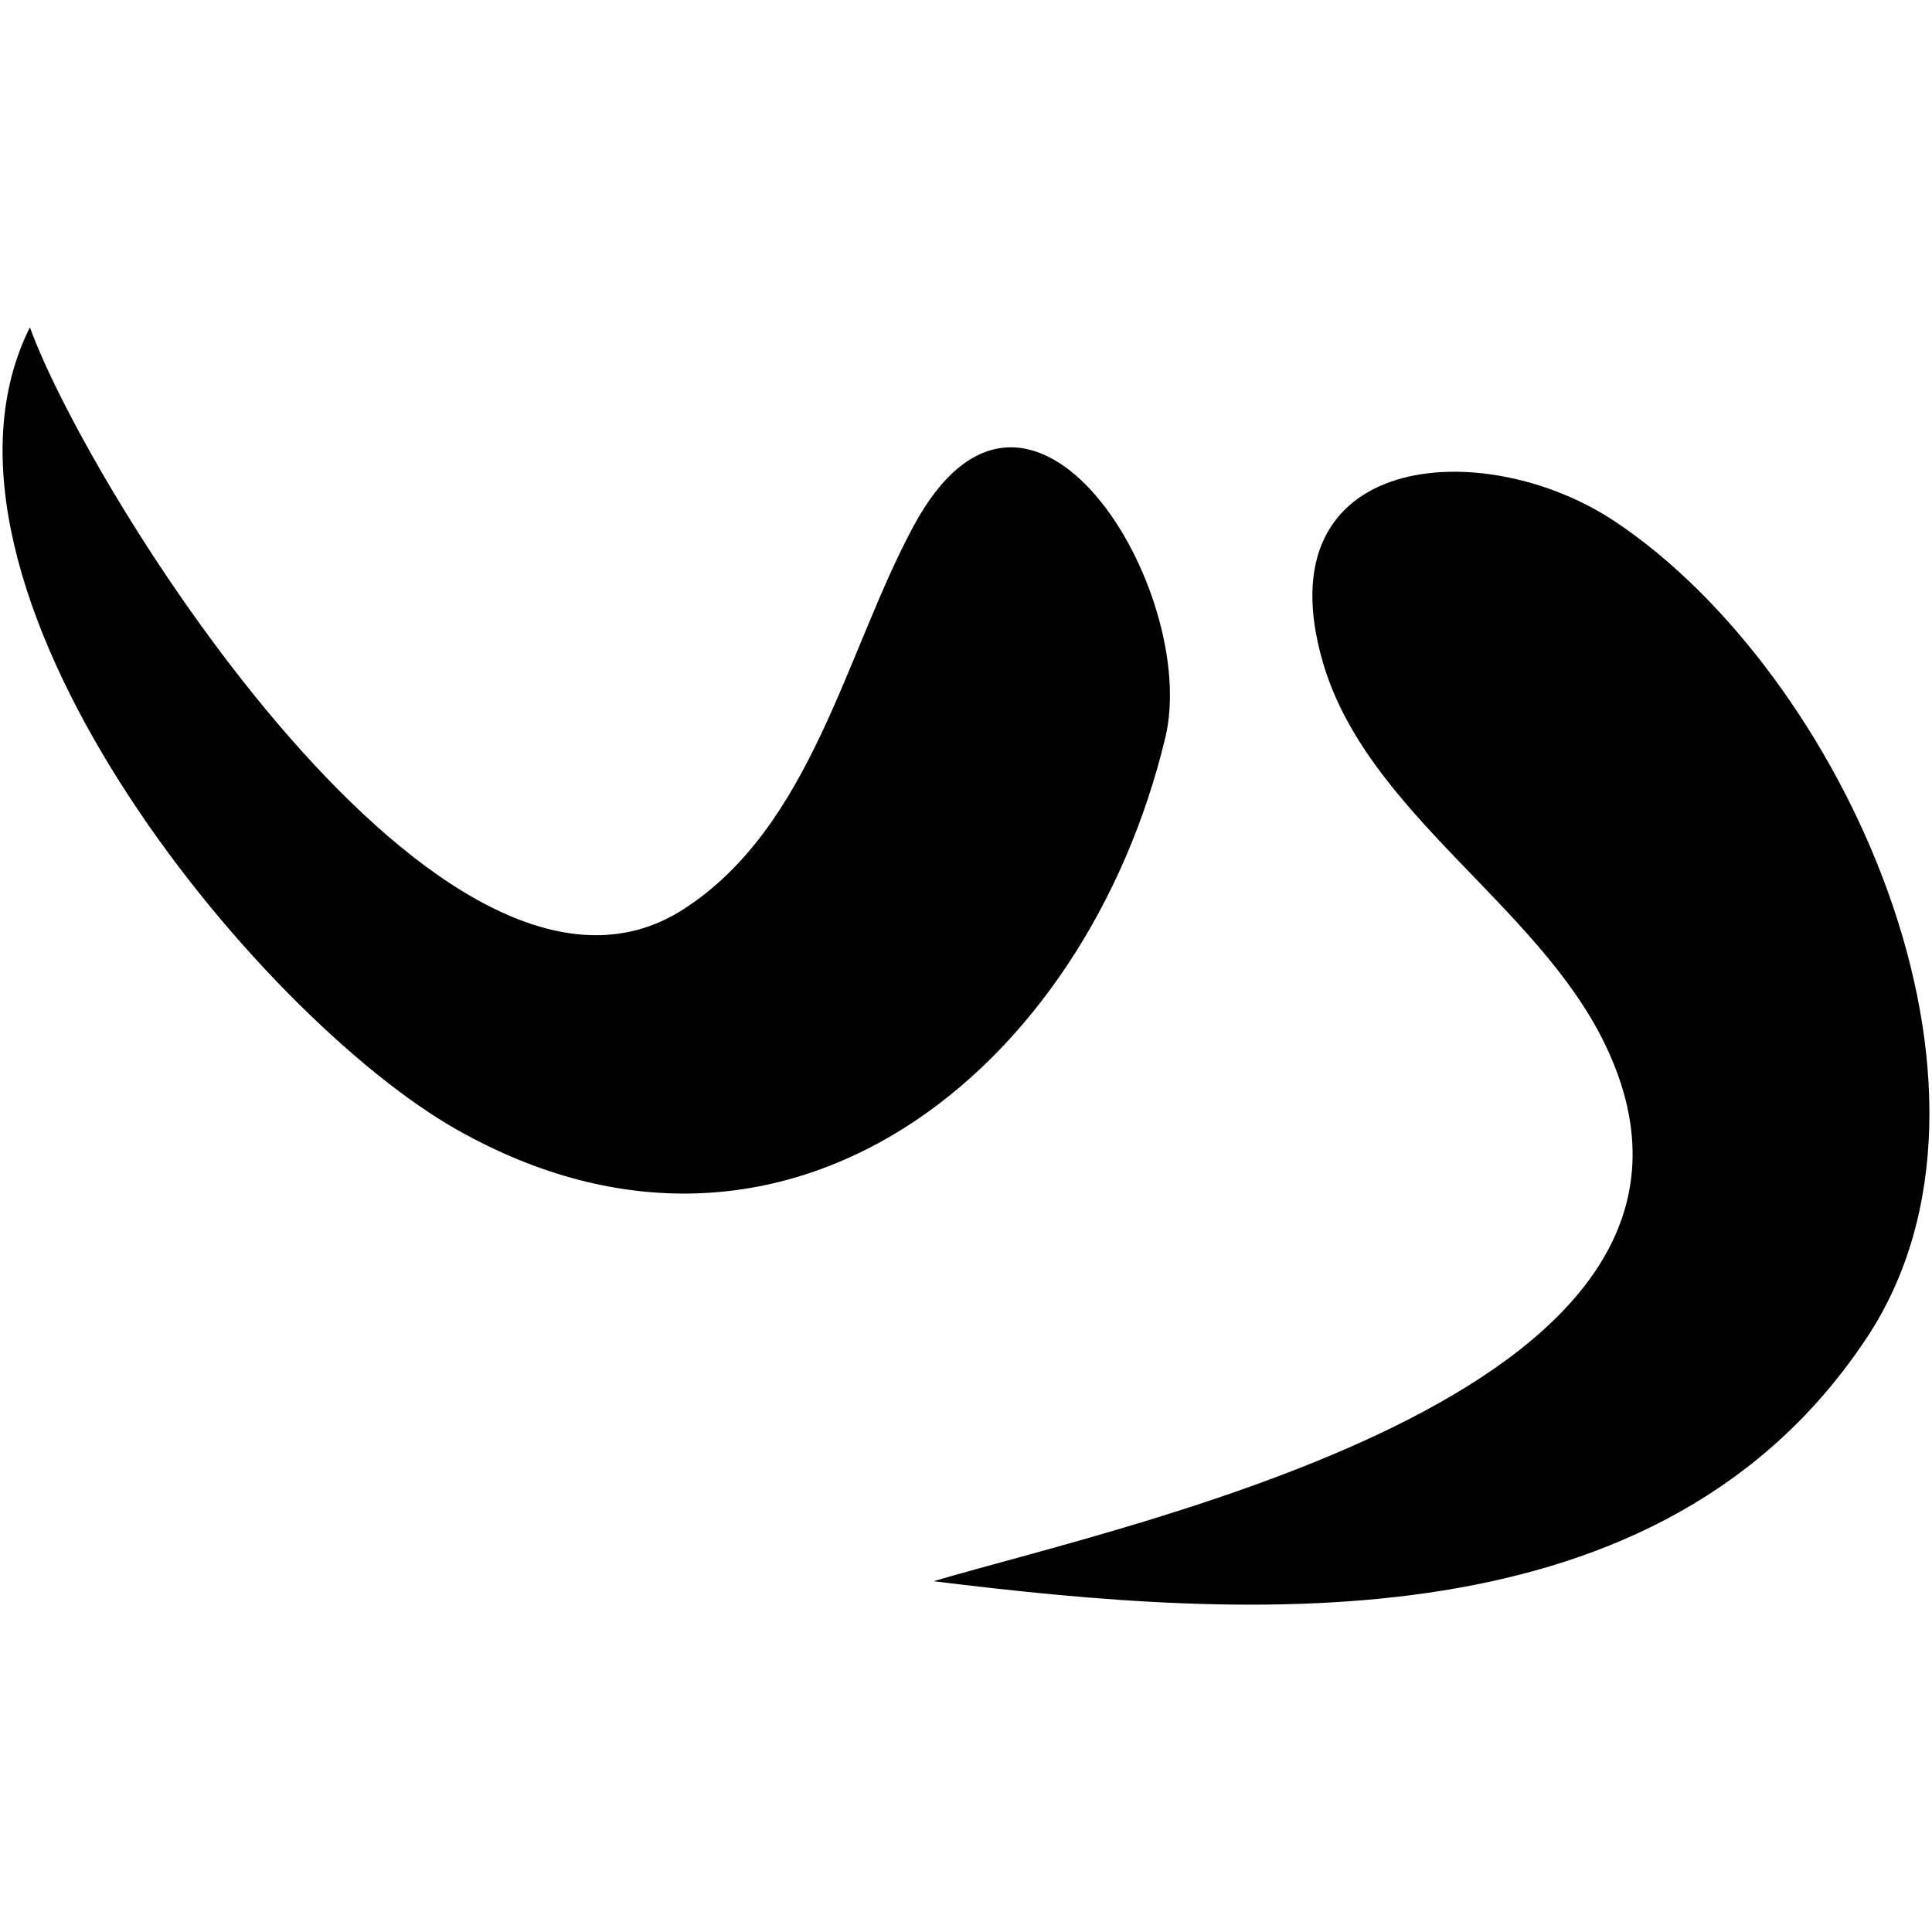
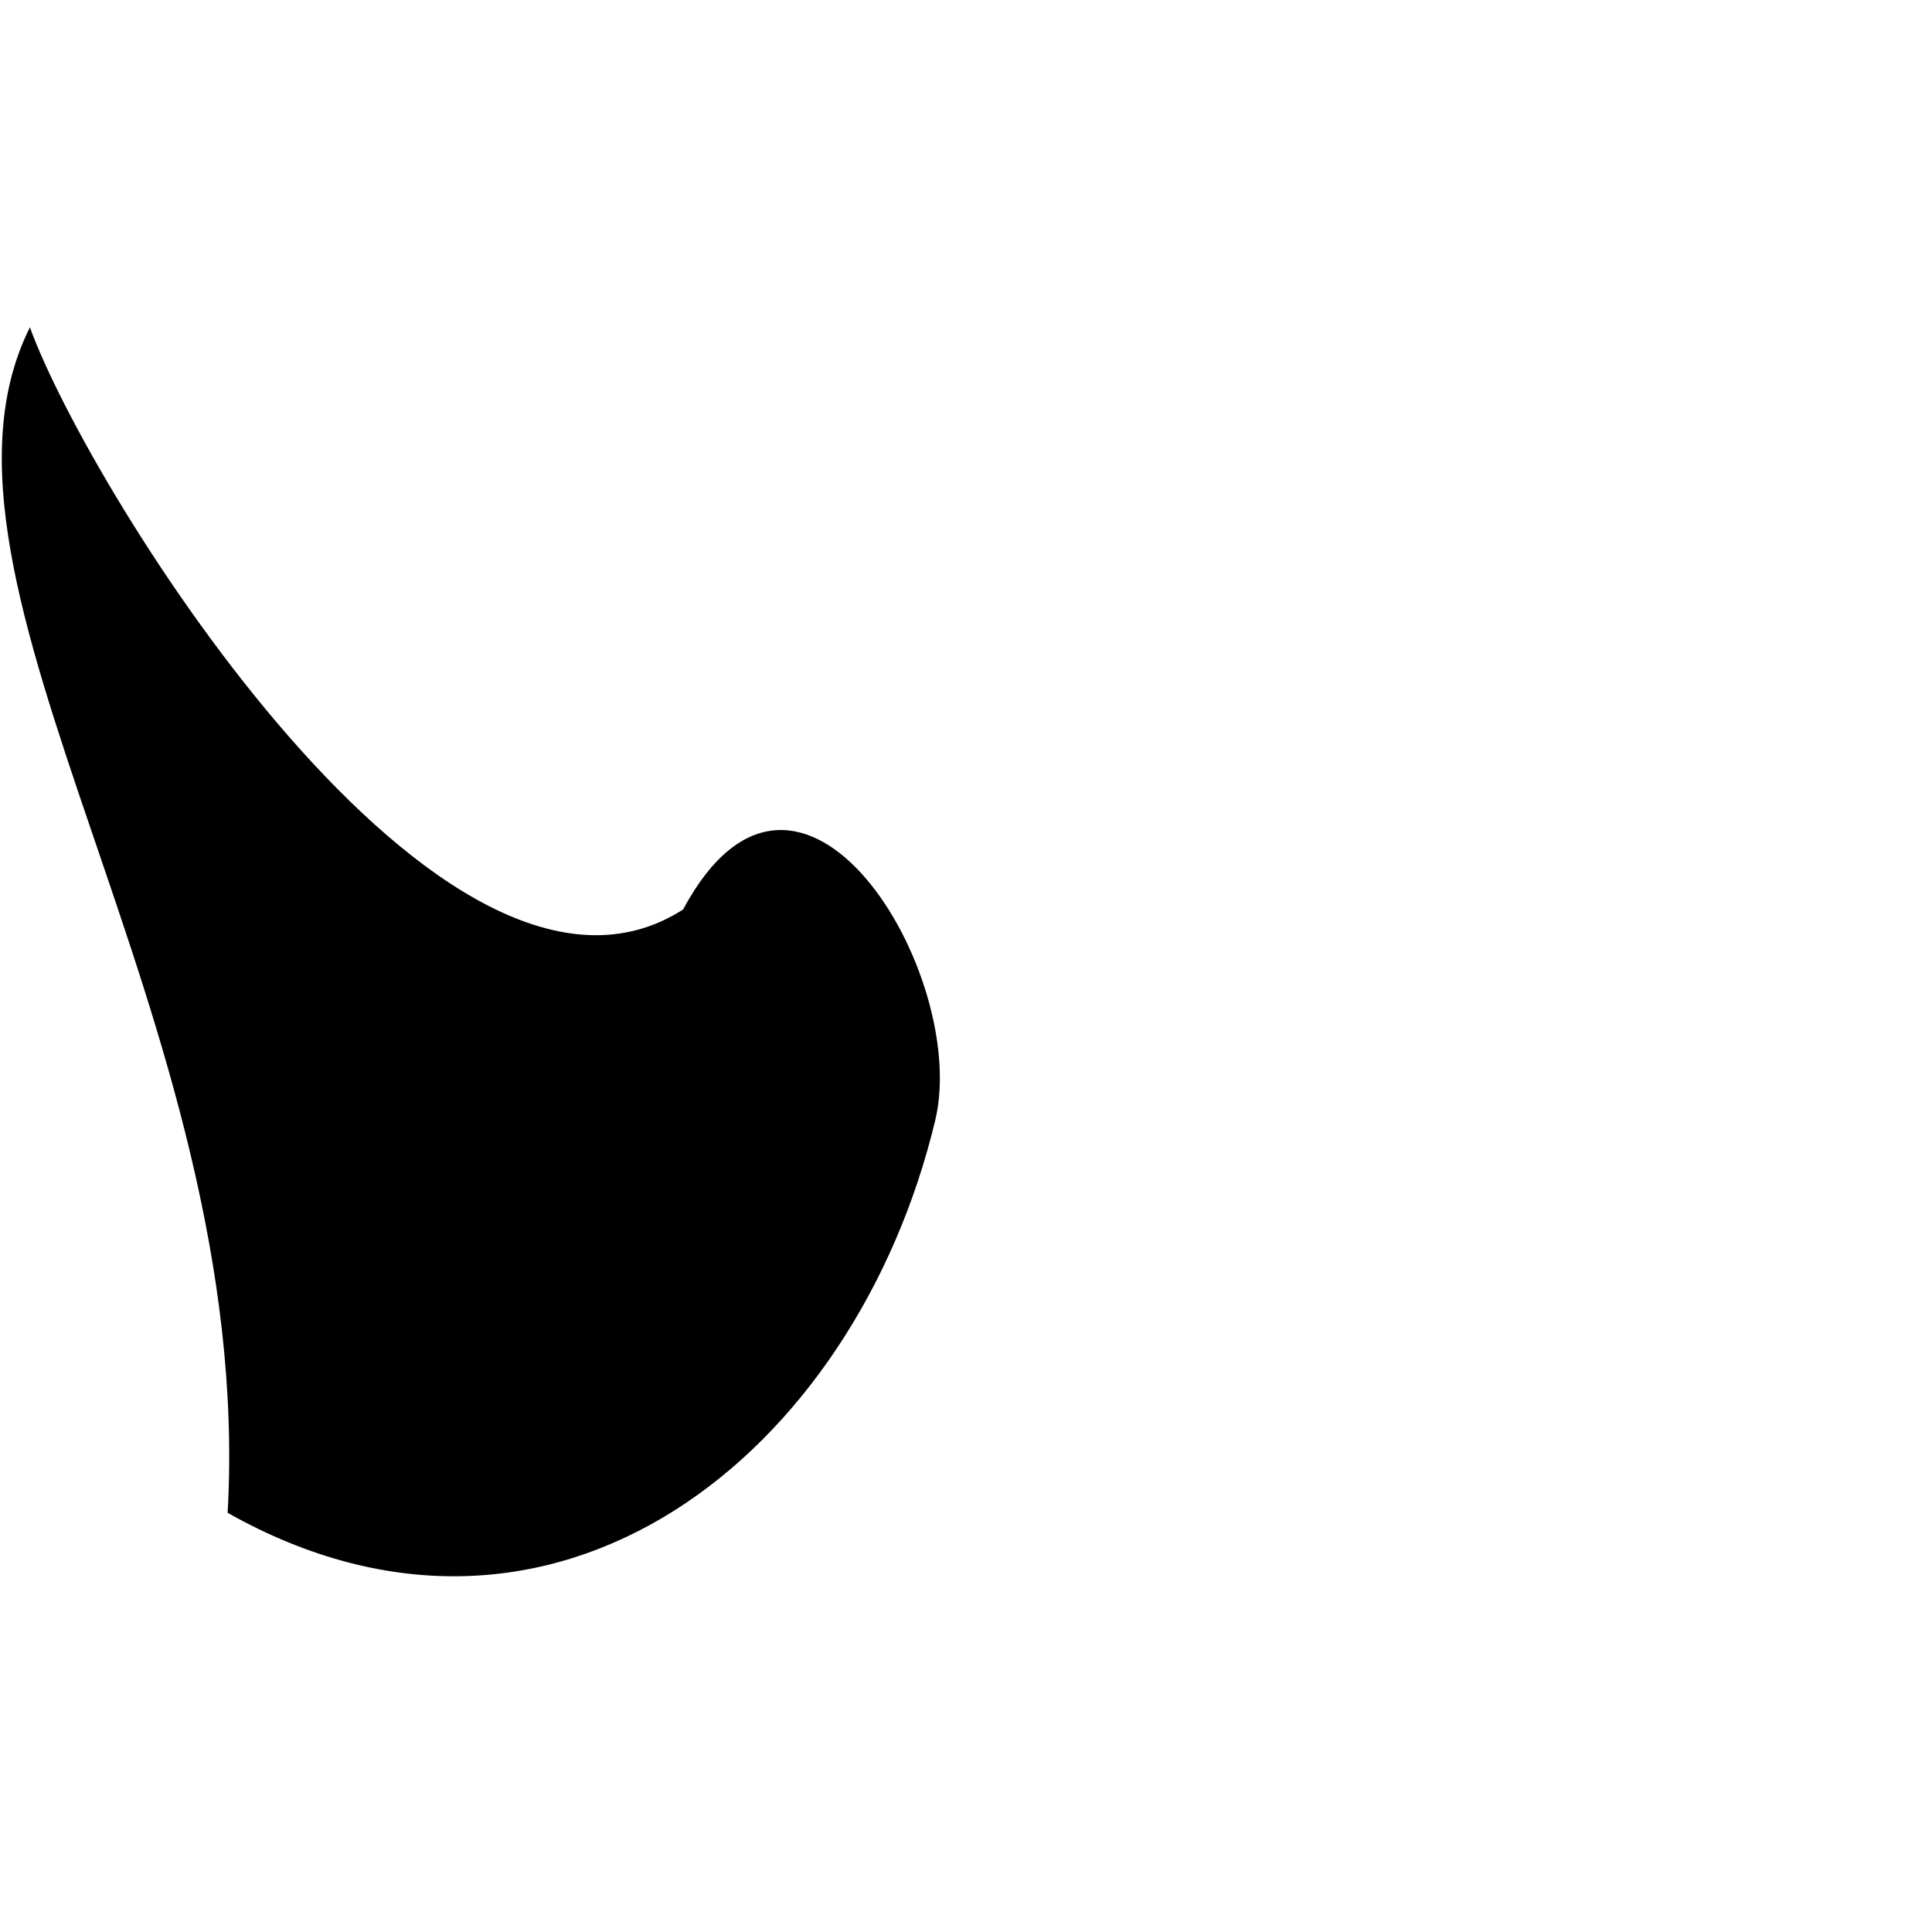
<svg xmlns="http://www.w3.org/2000/svg" version="1.1" id="Layer_1" x="0px" y="0px" width="375px" height="375px" viewBox="0 0 375 375" enable-background="new 0 0 375 375" xml:space="preserve">
  <g>
-     <path d="M181.213,306.912c40.018-11.826,162.594-37.318,130.325-104.209c-13.107-27.171-46.322-44.945-54.793-74.233   c-11.828-40.901,31.174-44.275,56.744-27.234c44.154,29.427,80.971,109.918,48.854,158.424   C322.491,319.846,243.144,314.561,181.213,306.912C196.292,302.455,195.546,308.684,181.213,306.912z" />
-     <path d="M5.803,63.536c11.576,31.906,80.549,142.638,126.782,112.996c24.941-15.99,31.5-49.775,44.658-74.281   c22.687-42.249,55.718,12.669,48.945,40.913c-15.51,64.73-73.882,111.953-137.347,76.193   C49.606,197.25-19.094,113.331,5.803,63.536C14.289,86.924,5.13,64.883,5.803,63.536z" />
+     <path d="M5.803,63.536c11.576,31.906,80.549,142.638,126.782,112.996c22.687-42.249,55.718,12.669,48.945,40.913c-15.51,64.73-73.882,111.953-137.347,76.193   C49.606,197.25-19.094,113.331,5.803,63.536C14.289,86.924,5.13,64.883,5.803,63.536z" />
  </g>
</svg>